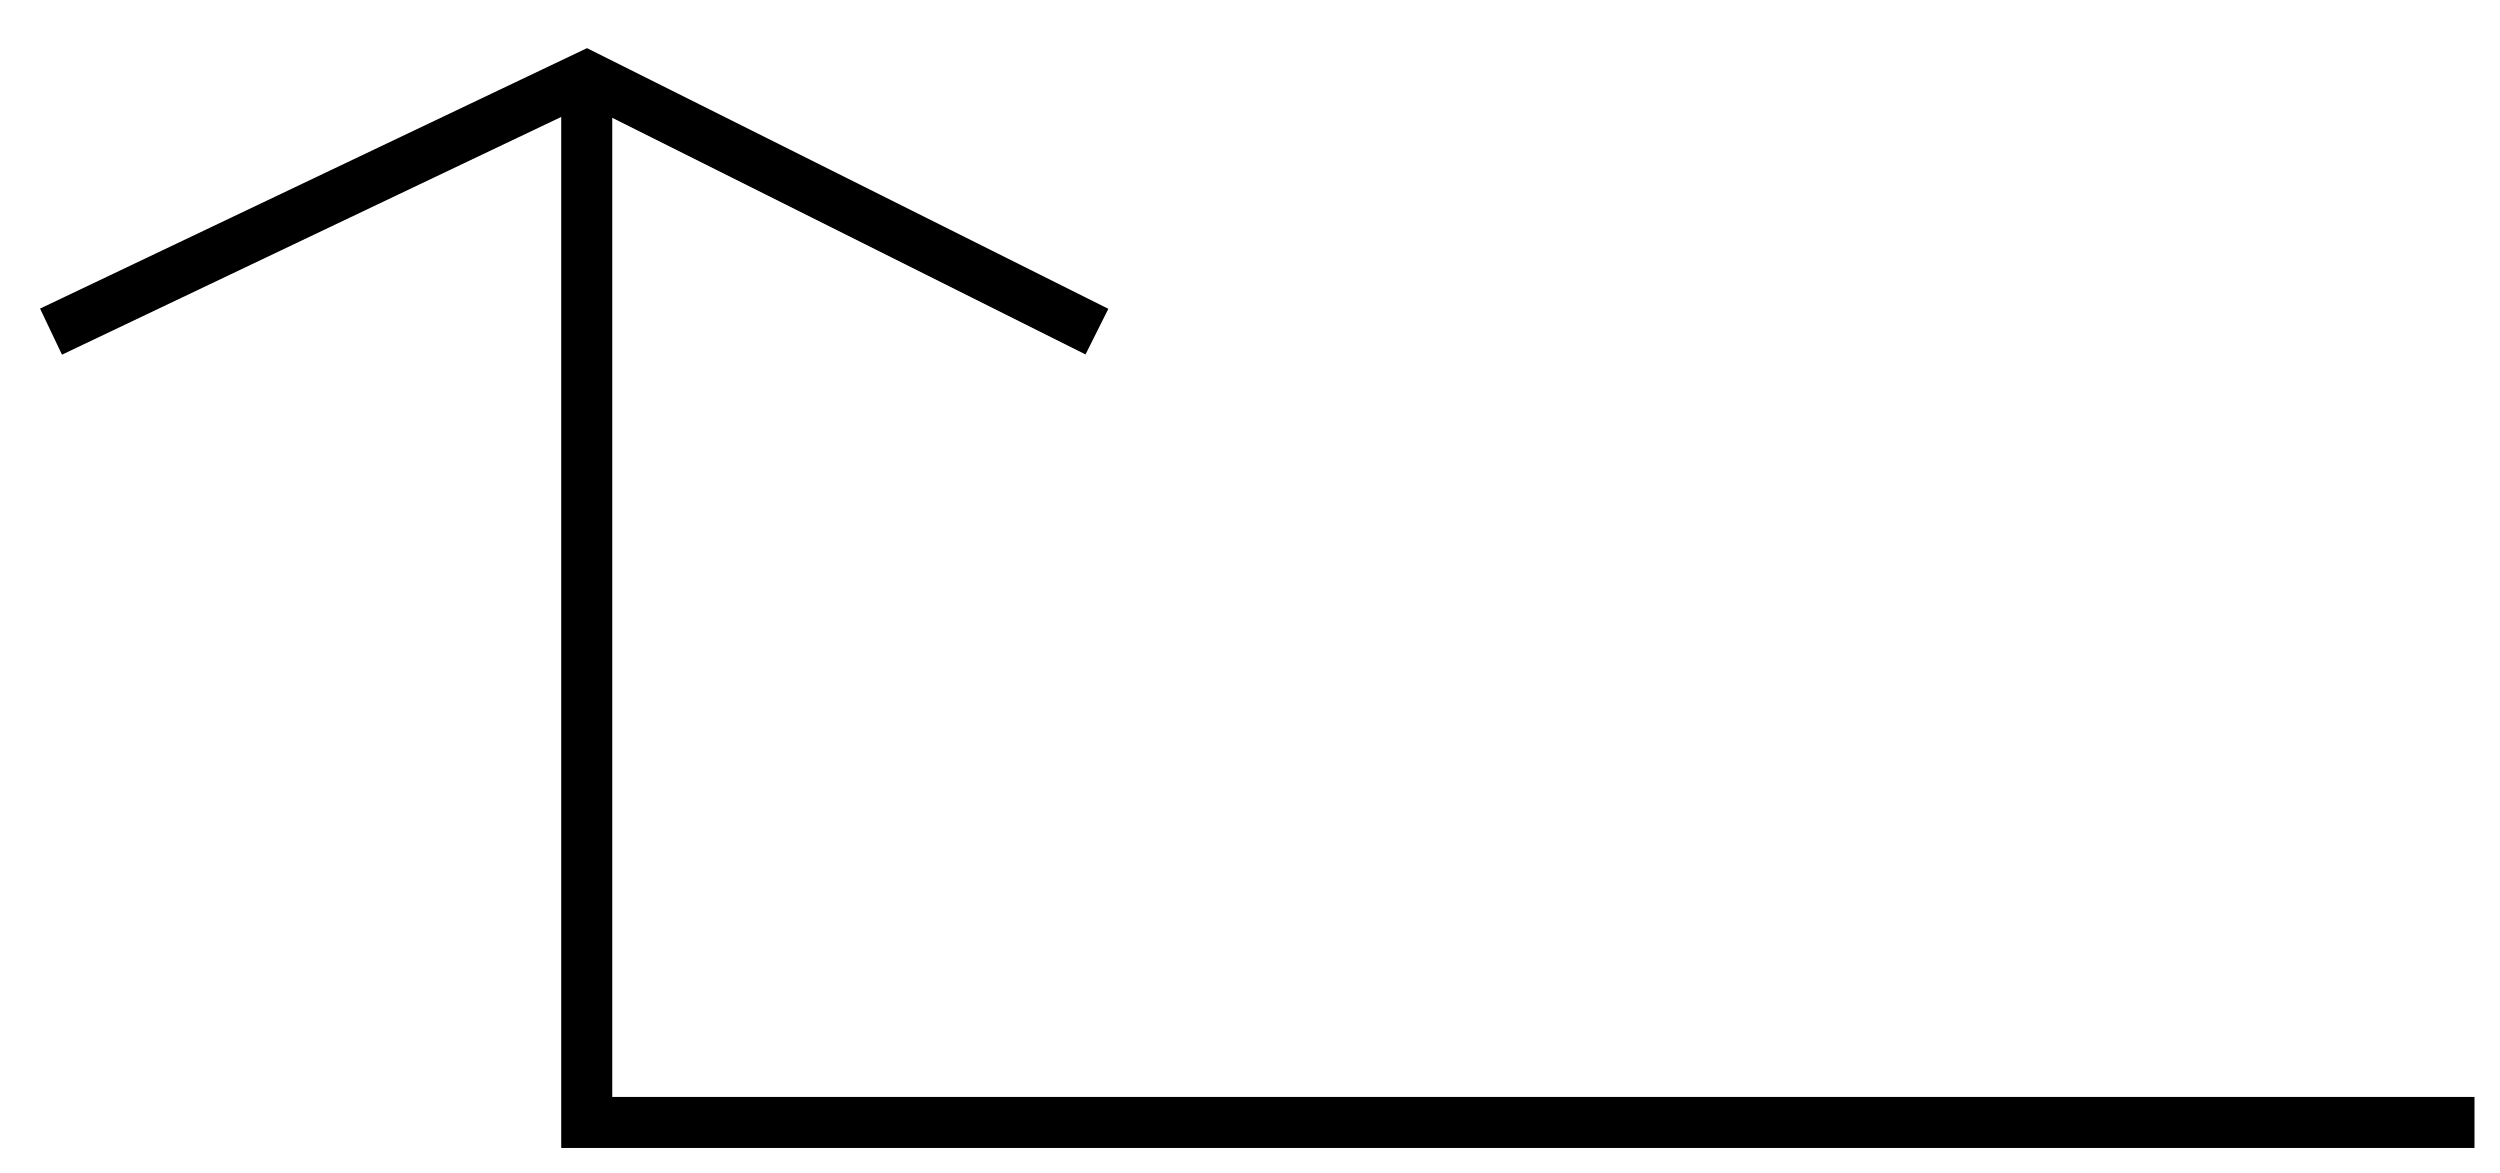
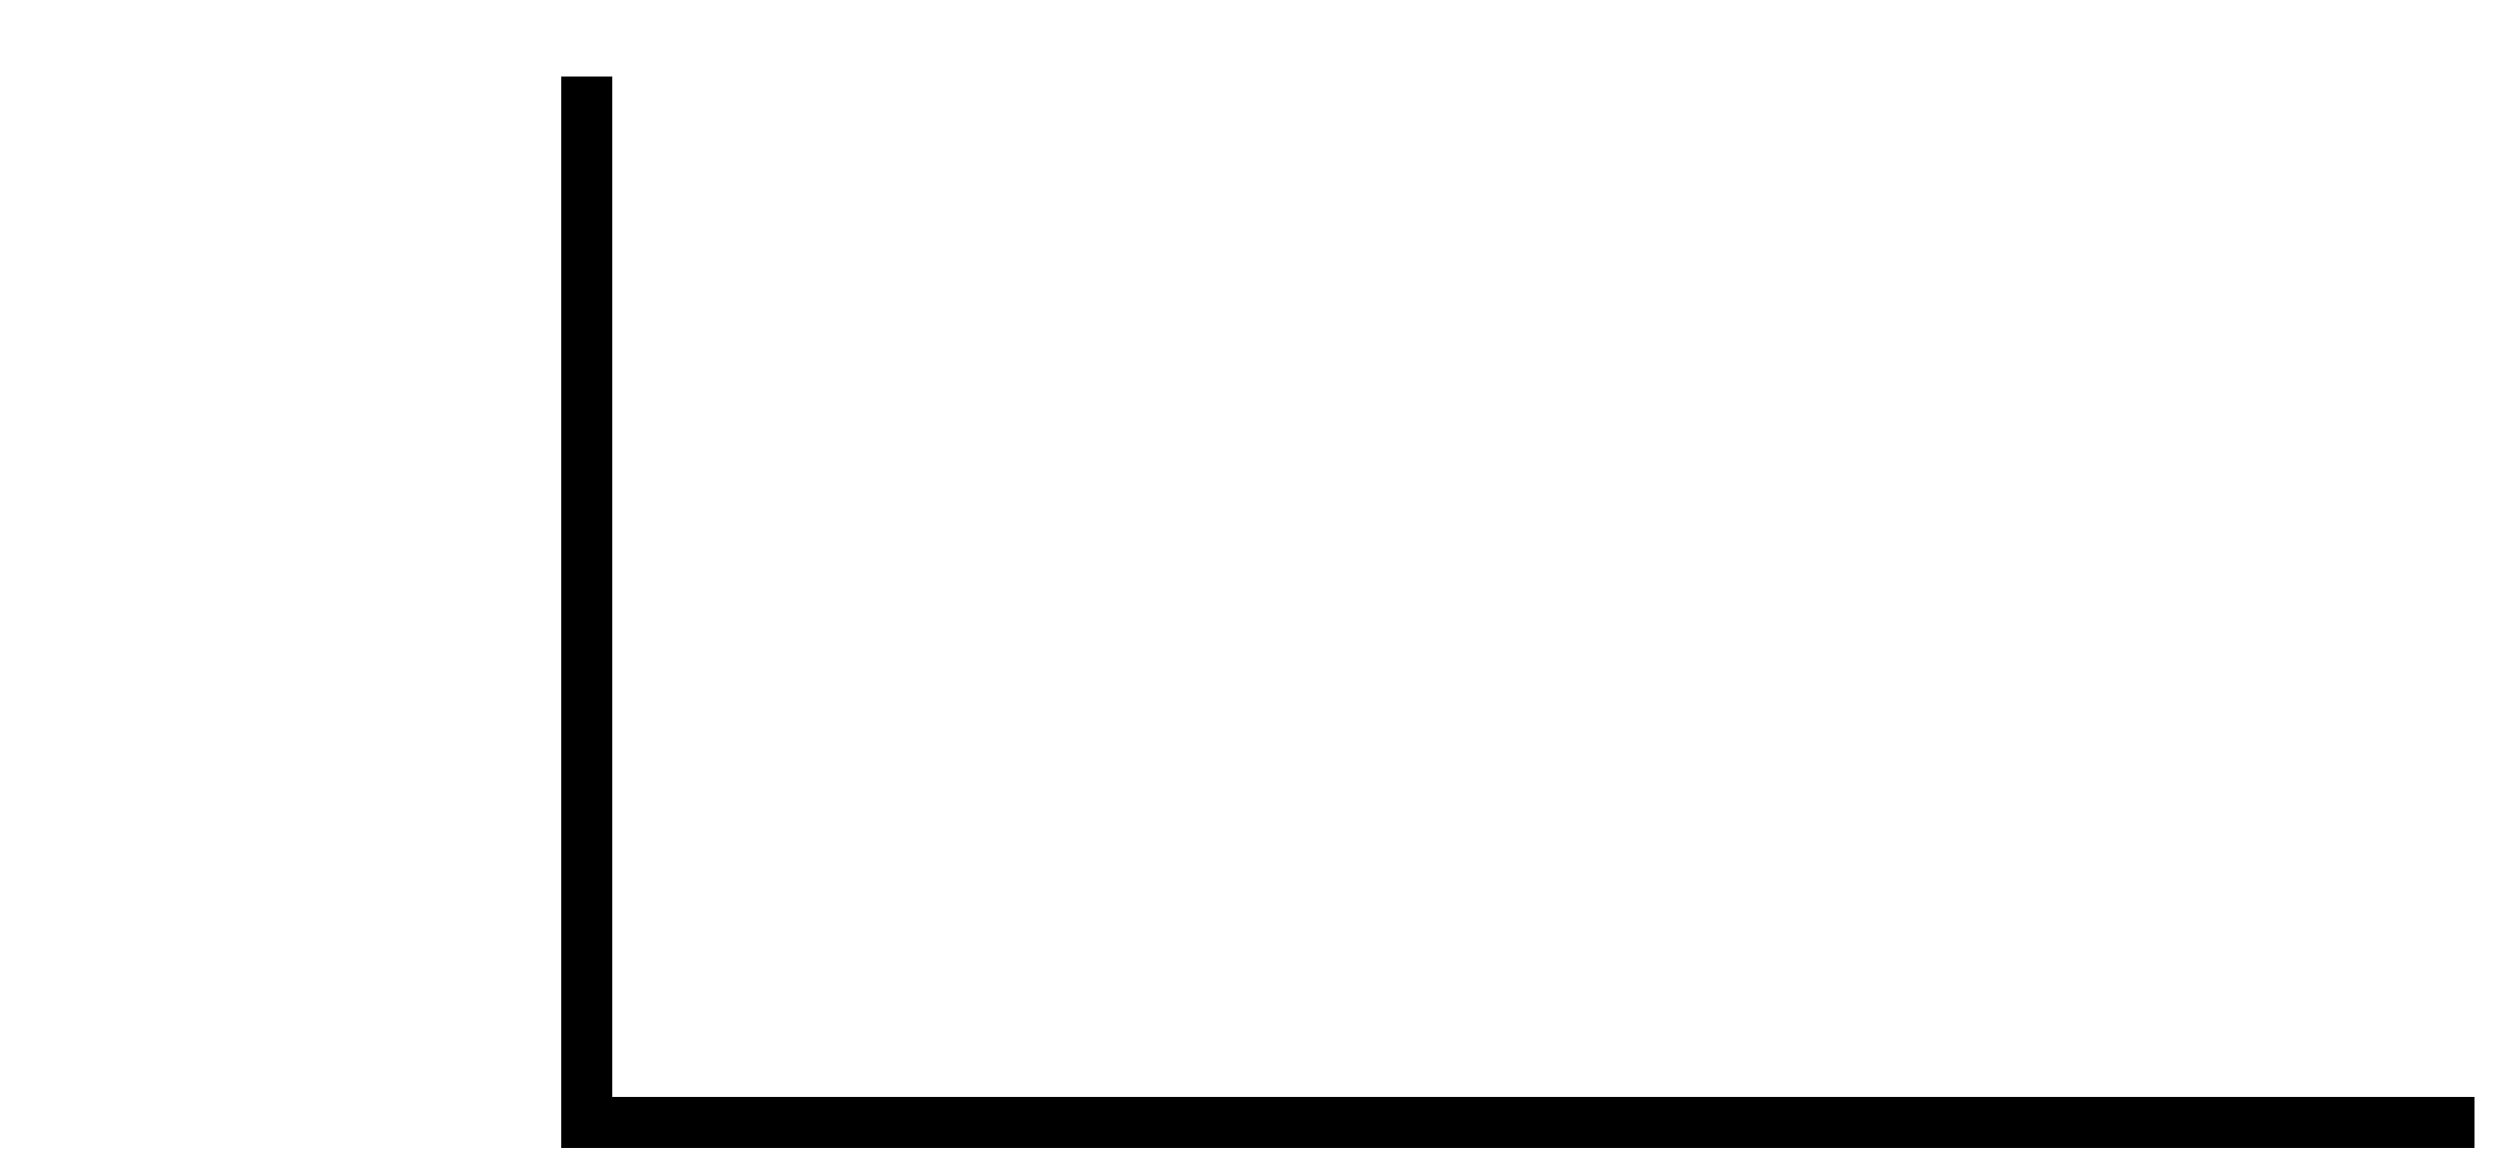
<svg xmlns="http://www.w3.org/2000/svg" width="49" height="23" viewBox="0 0 49 23" fill="none">
-   <path d="M1 6.5L11.5 1.5L21.5 6.5" stroke="black" />
  <path d="M11.5 1.5L11.5 22L48.5 22" stroke="black" />
</svg>